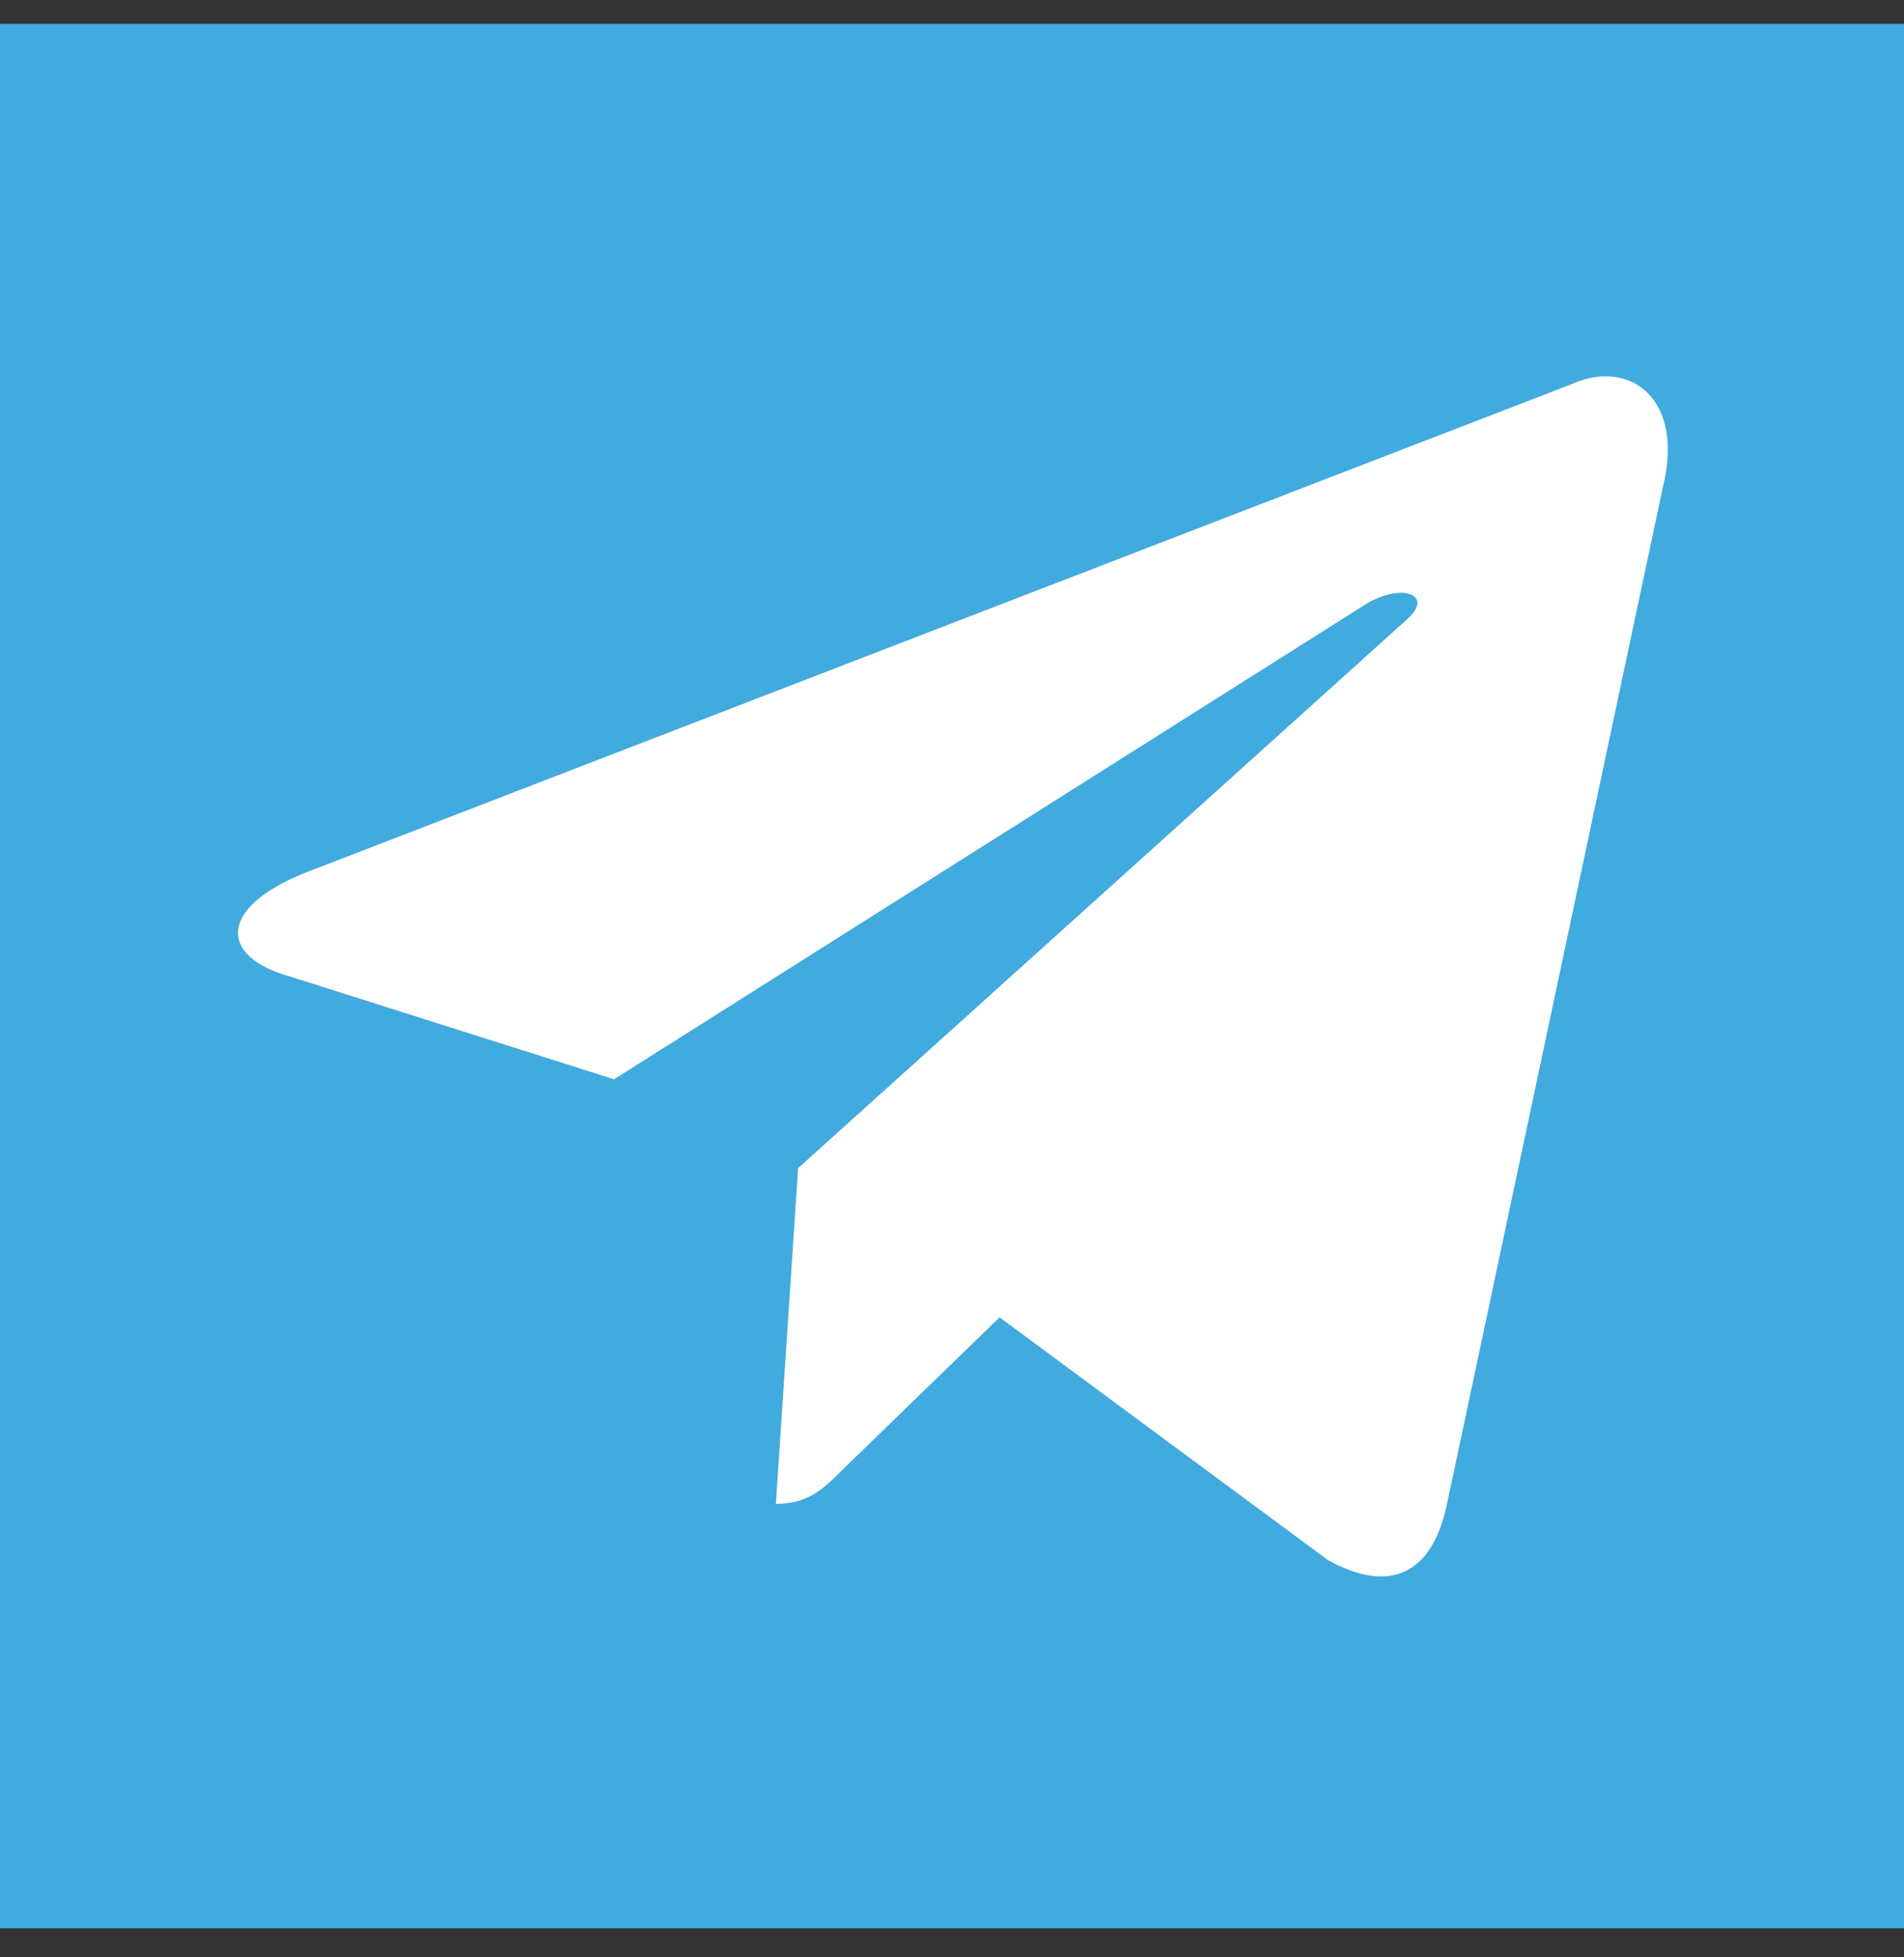
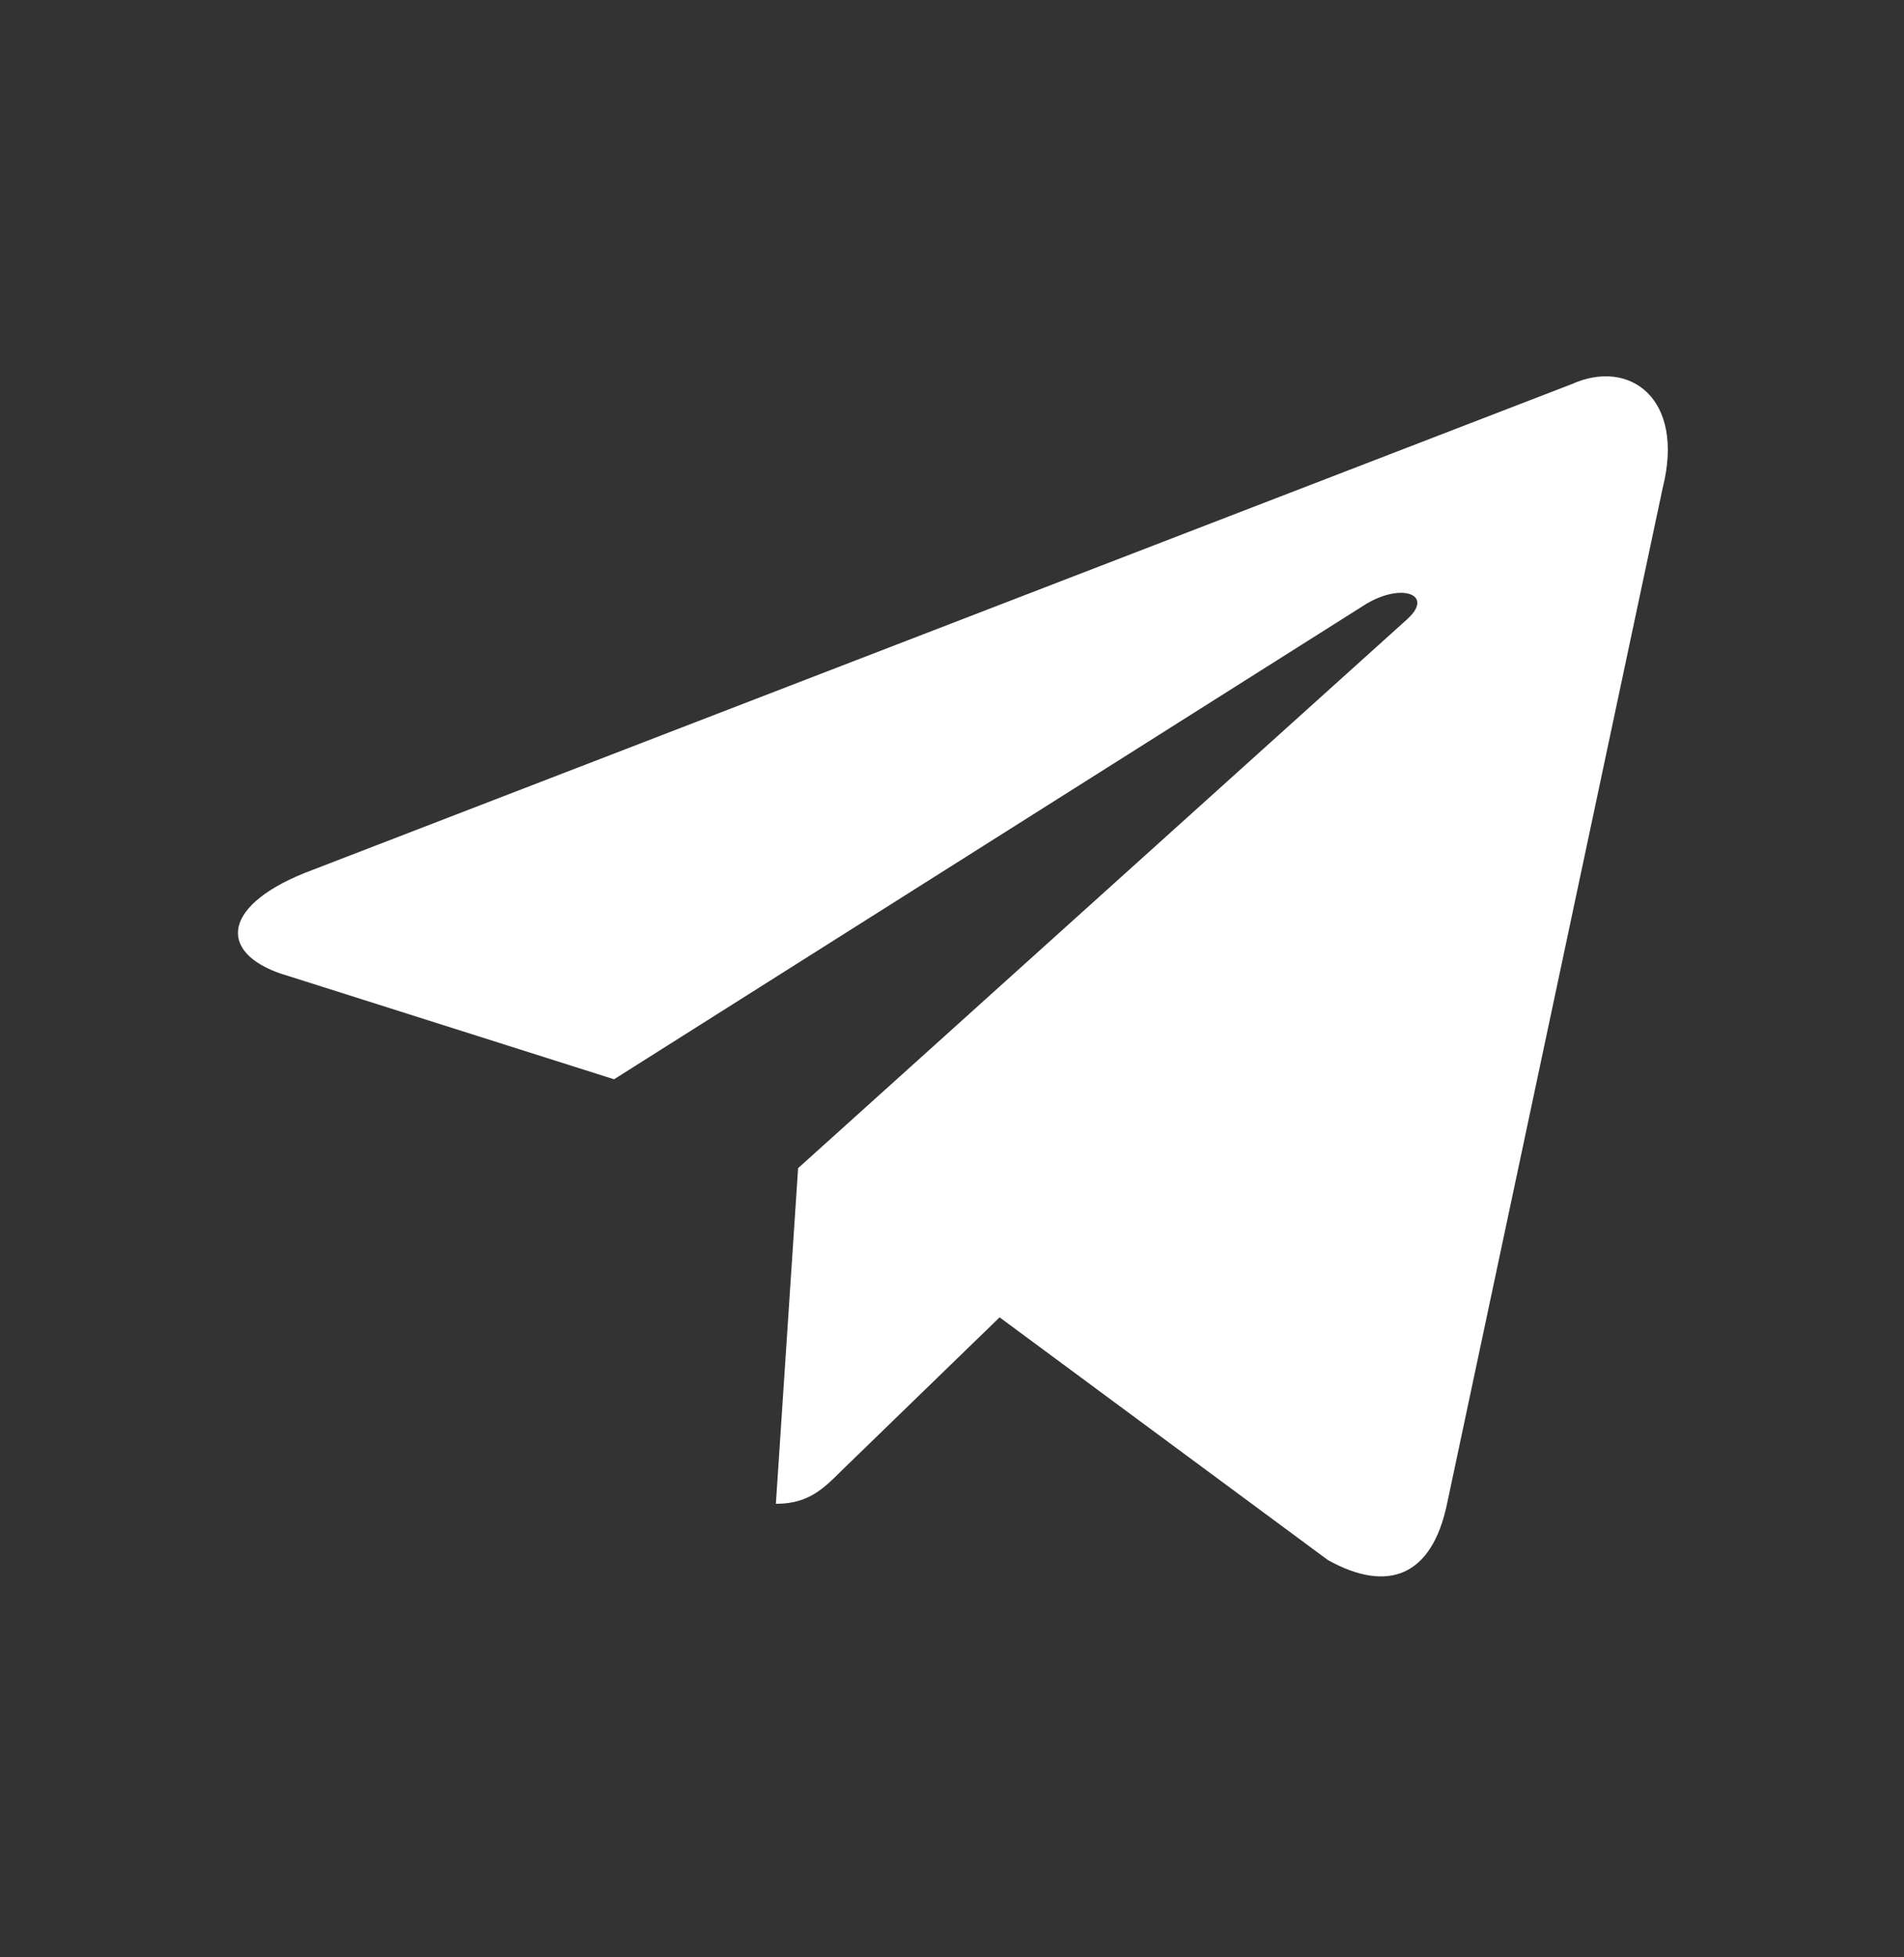
<svg xmlns="http://www.w3.org/2000/svg" width="36" height="37" viewBox="0 0 36 37" fill="none">
  <rect x="0" y="0" width="36" height="37" fill="#333333" stroke="none" />
-   <rect width="36" height="36" transform="translate(0 0.452)" fill="#41AADE" />
  <path d="M14.67 28.427L15.09 22.082L26.61 11.702C27.12 11.237 26.505 11.012 25.83 11.417L11.61 20.402L5.46 18.452C4.14 18.077 4.125 17.162 5.76 16.502L29.715 7.262C30.81 6.767 31.86 7.532 31.44 9.212L27.36 28.427C27.075 29.792 26.25 30.122 25.11 29.492L18.9 24.902L15.915 27.797C15.57 28.142 15.285 28.427 14.67 28.427Z" fill="white" />
</svg>